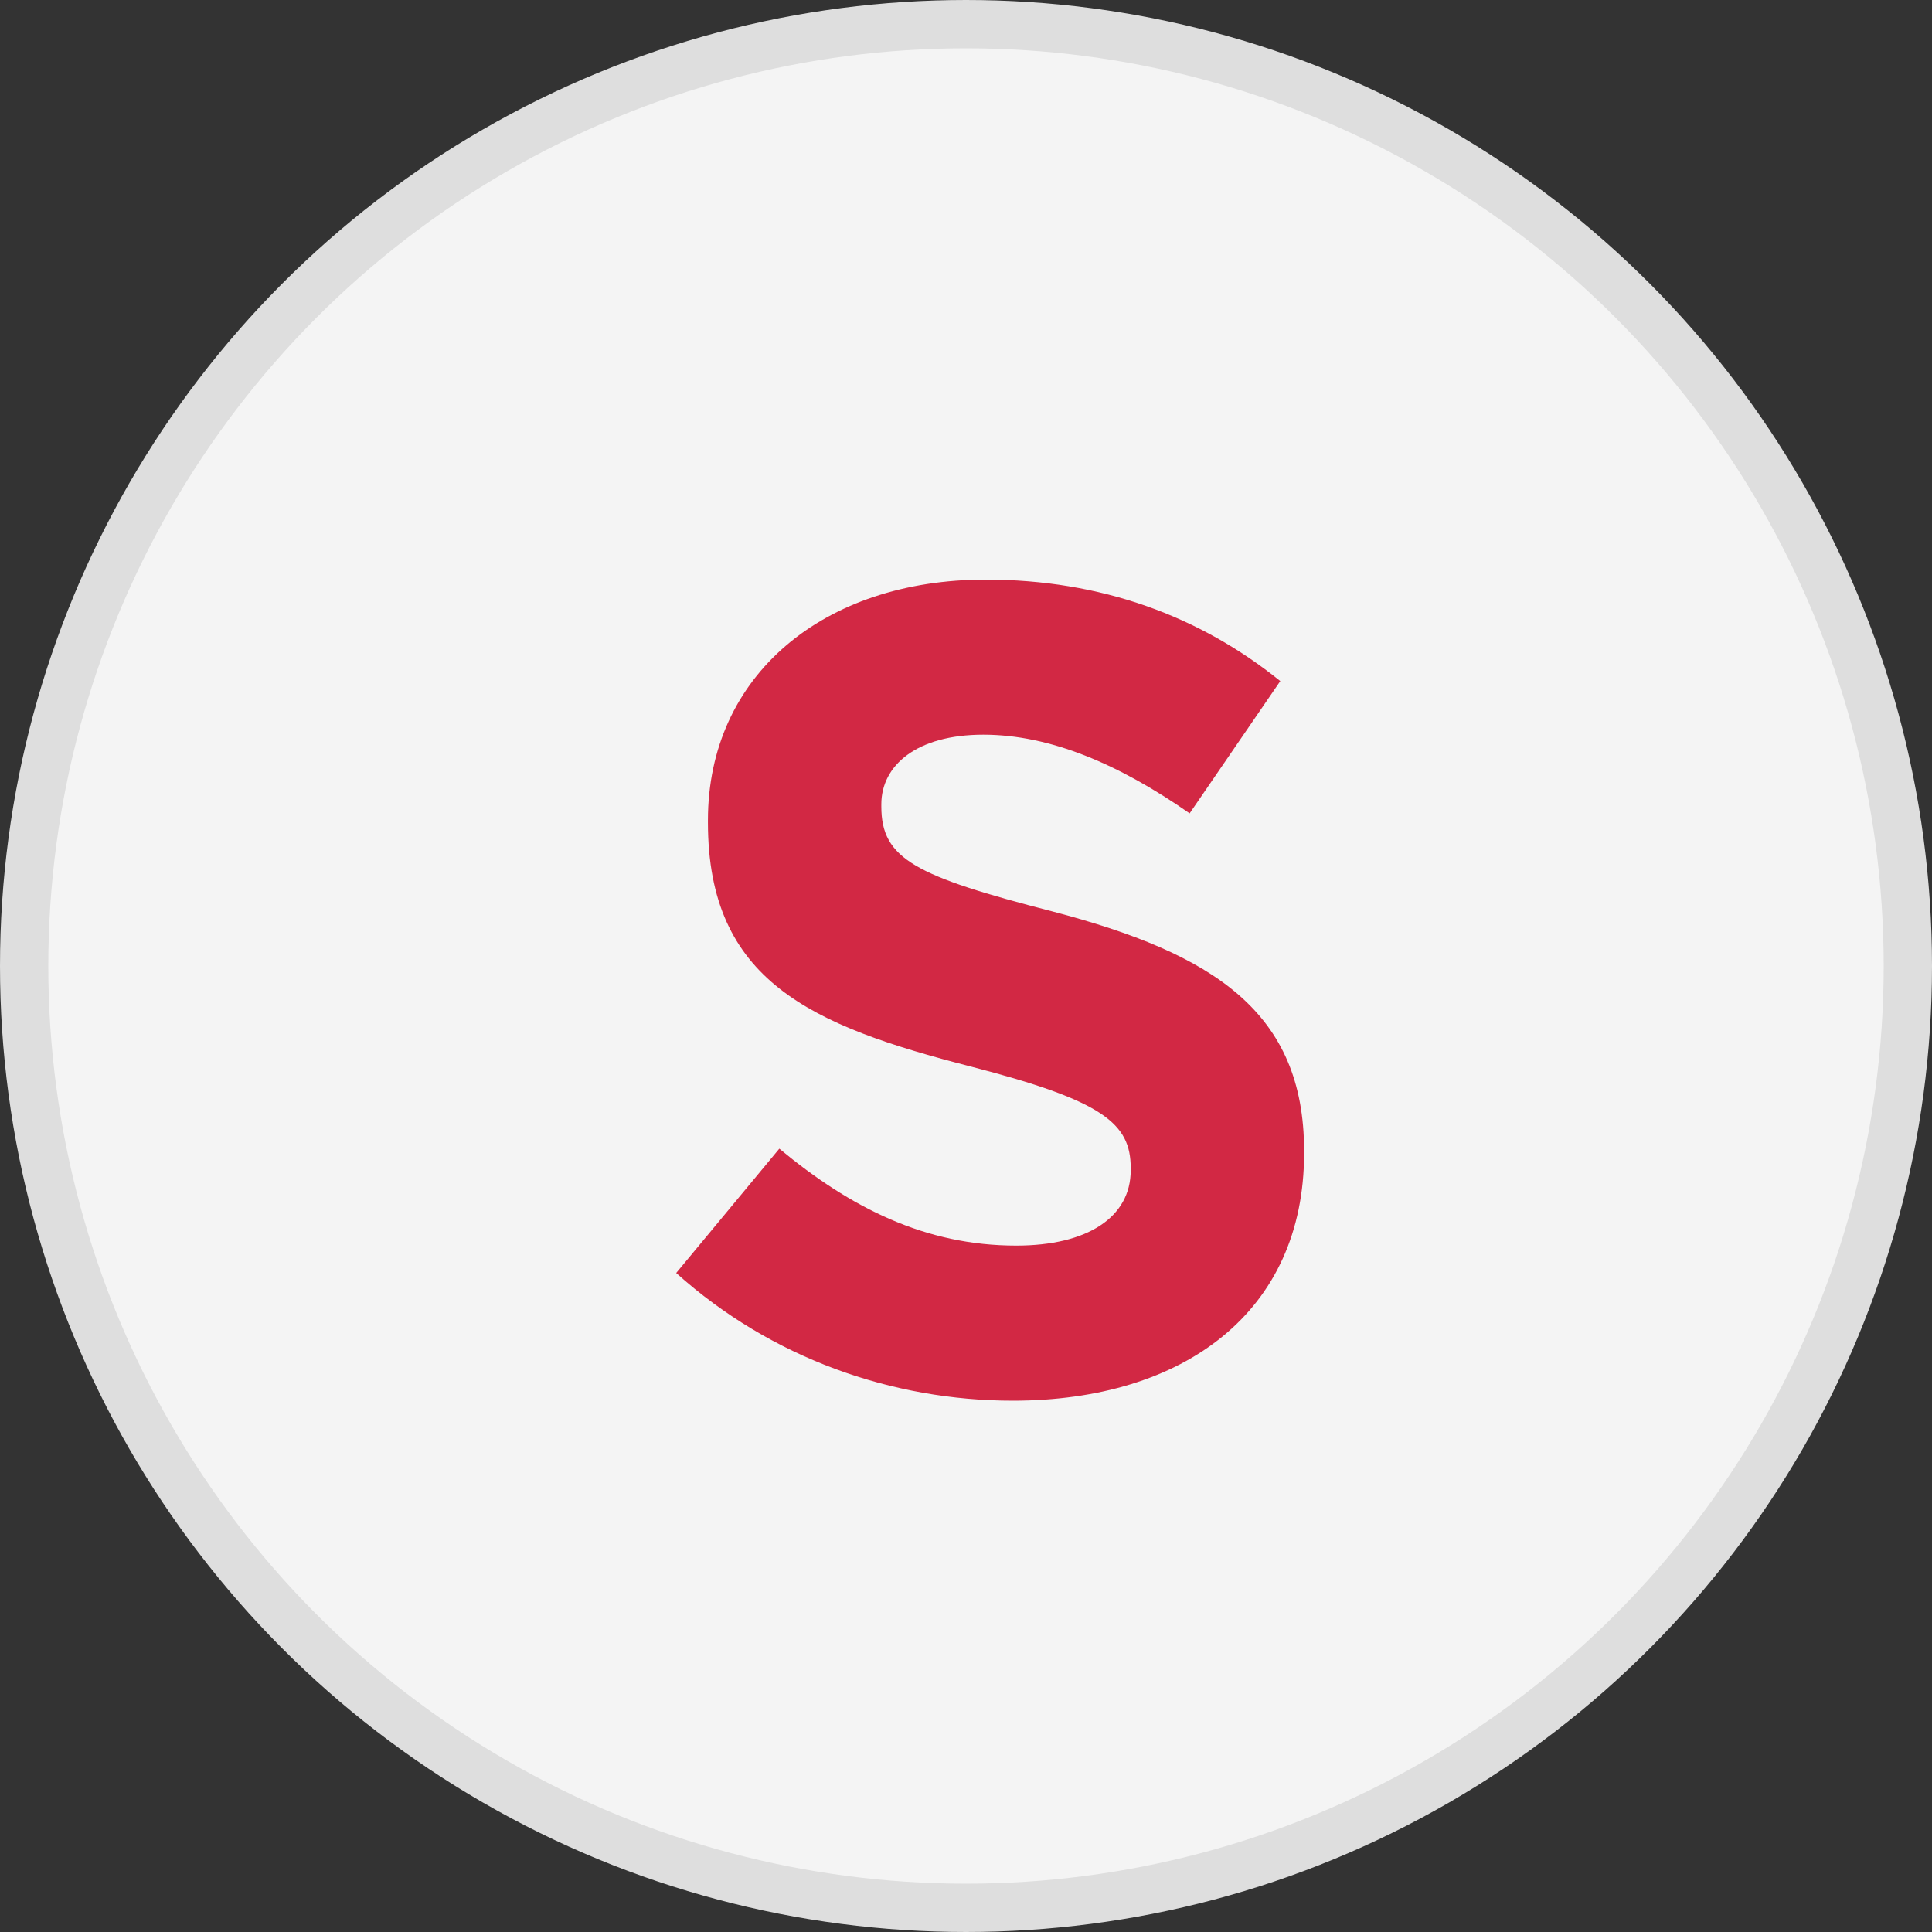
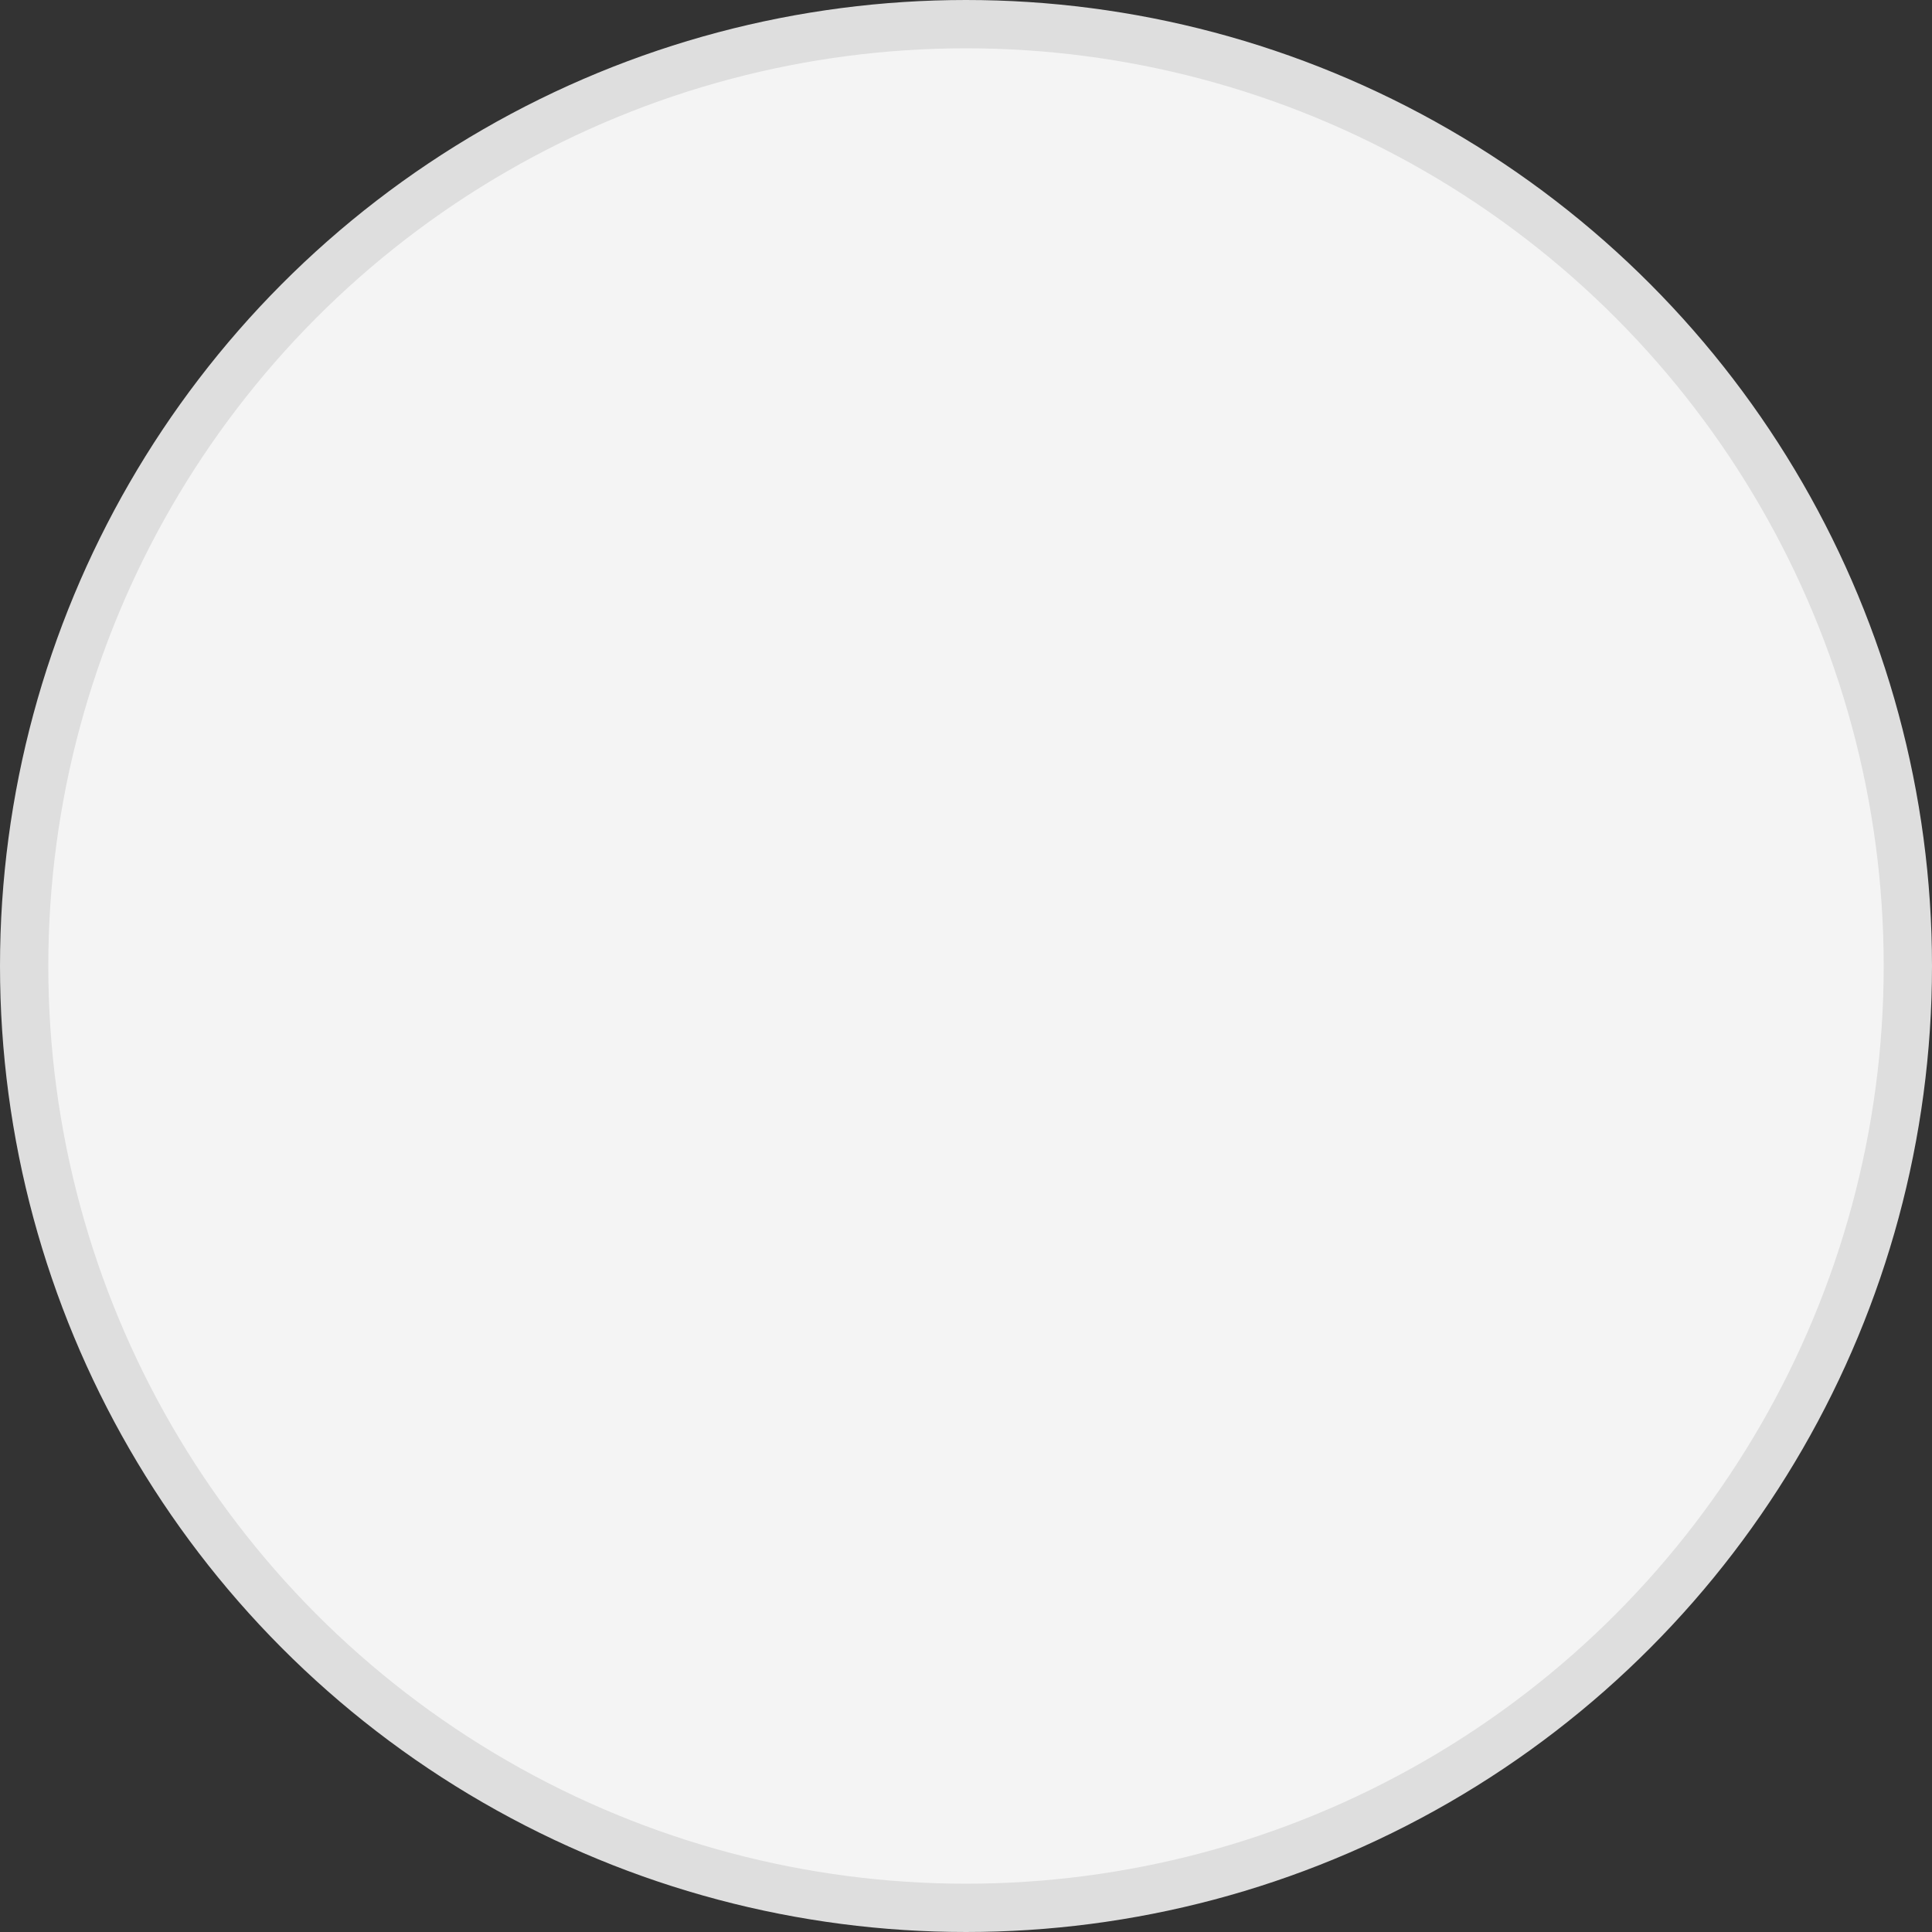
<svg xmlns="http://www.w3.org/2000/svg" width="40px" height="40px" viewBox="0 0 40 40" version="1.1">
  <rect x="0" y="0" width="40" height="40" fill="#333333" stroke="none" />
  <title>A7DFB6B9-BAB8-415F-929A-0A2816E8772D</title>
  <g id="Webpages" stroke="none" stroke-width="1" fill="none" fill-rule="evenodd">
    <g id="2.4---BMWADHD---About-ADHD" transform="translate(-586, -2315)">
      <g id="icon-s" transform="translate(586, 2315)">
        <circle id="Oval" stroke="#DEDEDE" fill="#F4F4F4" cx="20" cy="20" r="19.5" />
        <g id="S" transform="translate(14, 12)" fill="#D22844" fill-rule="nonzero">
-           <path d="M6.969,17 C10.513,17 13,15.158 13,11.876 L13,11.829 C13,8.949 11.123,7.744 7.791,6.871 C4.951,6.139 4.247,5.785 4.247,4.699 L4.247,4.651 C4.247,3.849 4.975,3.211 6.359,3.211 C7.744,3.211 9.175,3.825 10.63,4.84 L12.507,2.101 C10.841,0.756 8.8,0 6.406,0 C3.051,0 0.657,1.983 0.657,4.982 L0.657,5.029 C0.657,8.311 2.792,9.232 6.101,10.082 C8.847,10.79 9.41,11.262 9.41,12.183 L9.41,12.231 C9.41,13.199 8.518,13.789 7.04,13.789 C5.162,13.789 3.614,13.01 2.135,11.782 L0,14.356 C1.971,16.126 4.482,17 6.969,17 Z" id="Path" />
-         </g>
+           </g>
      </g>
    </g>
  </g>
</svg>